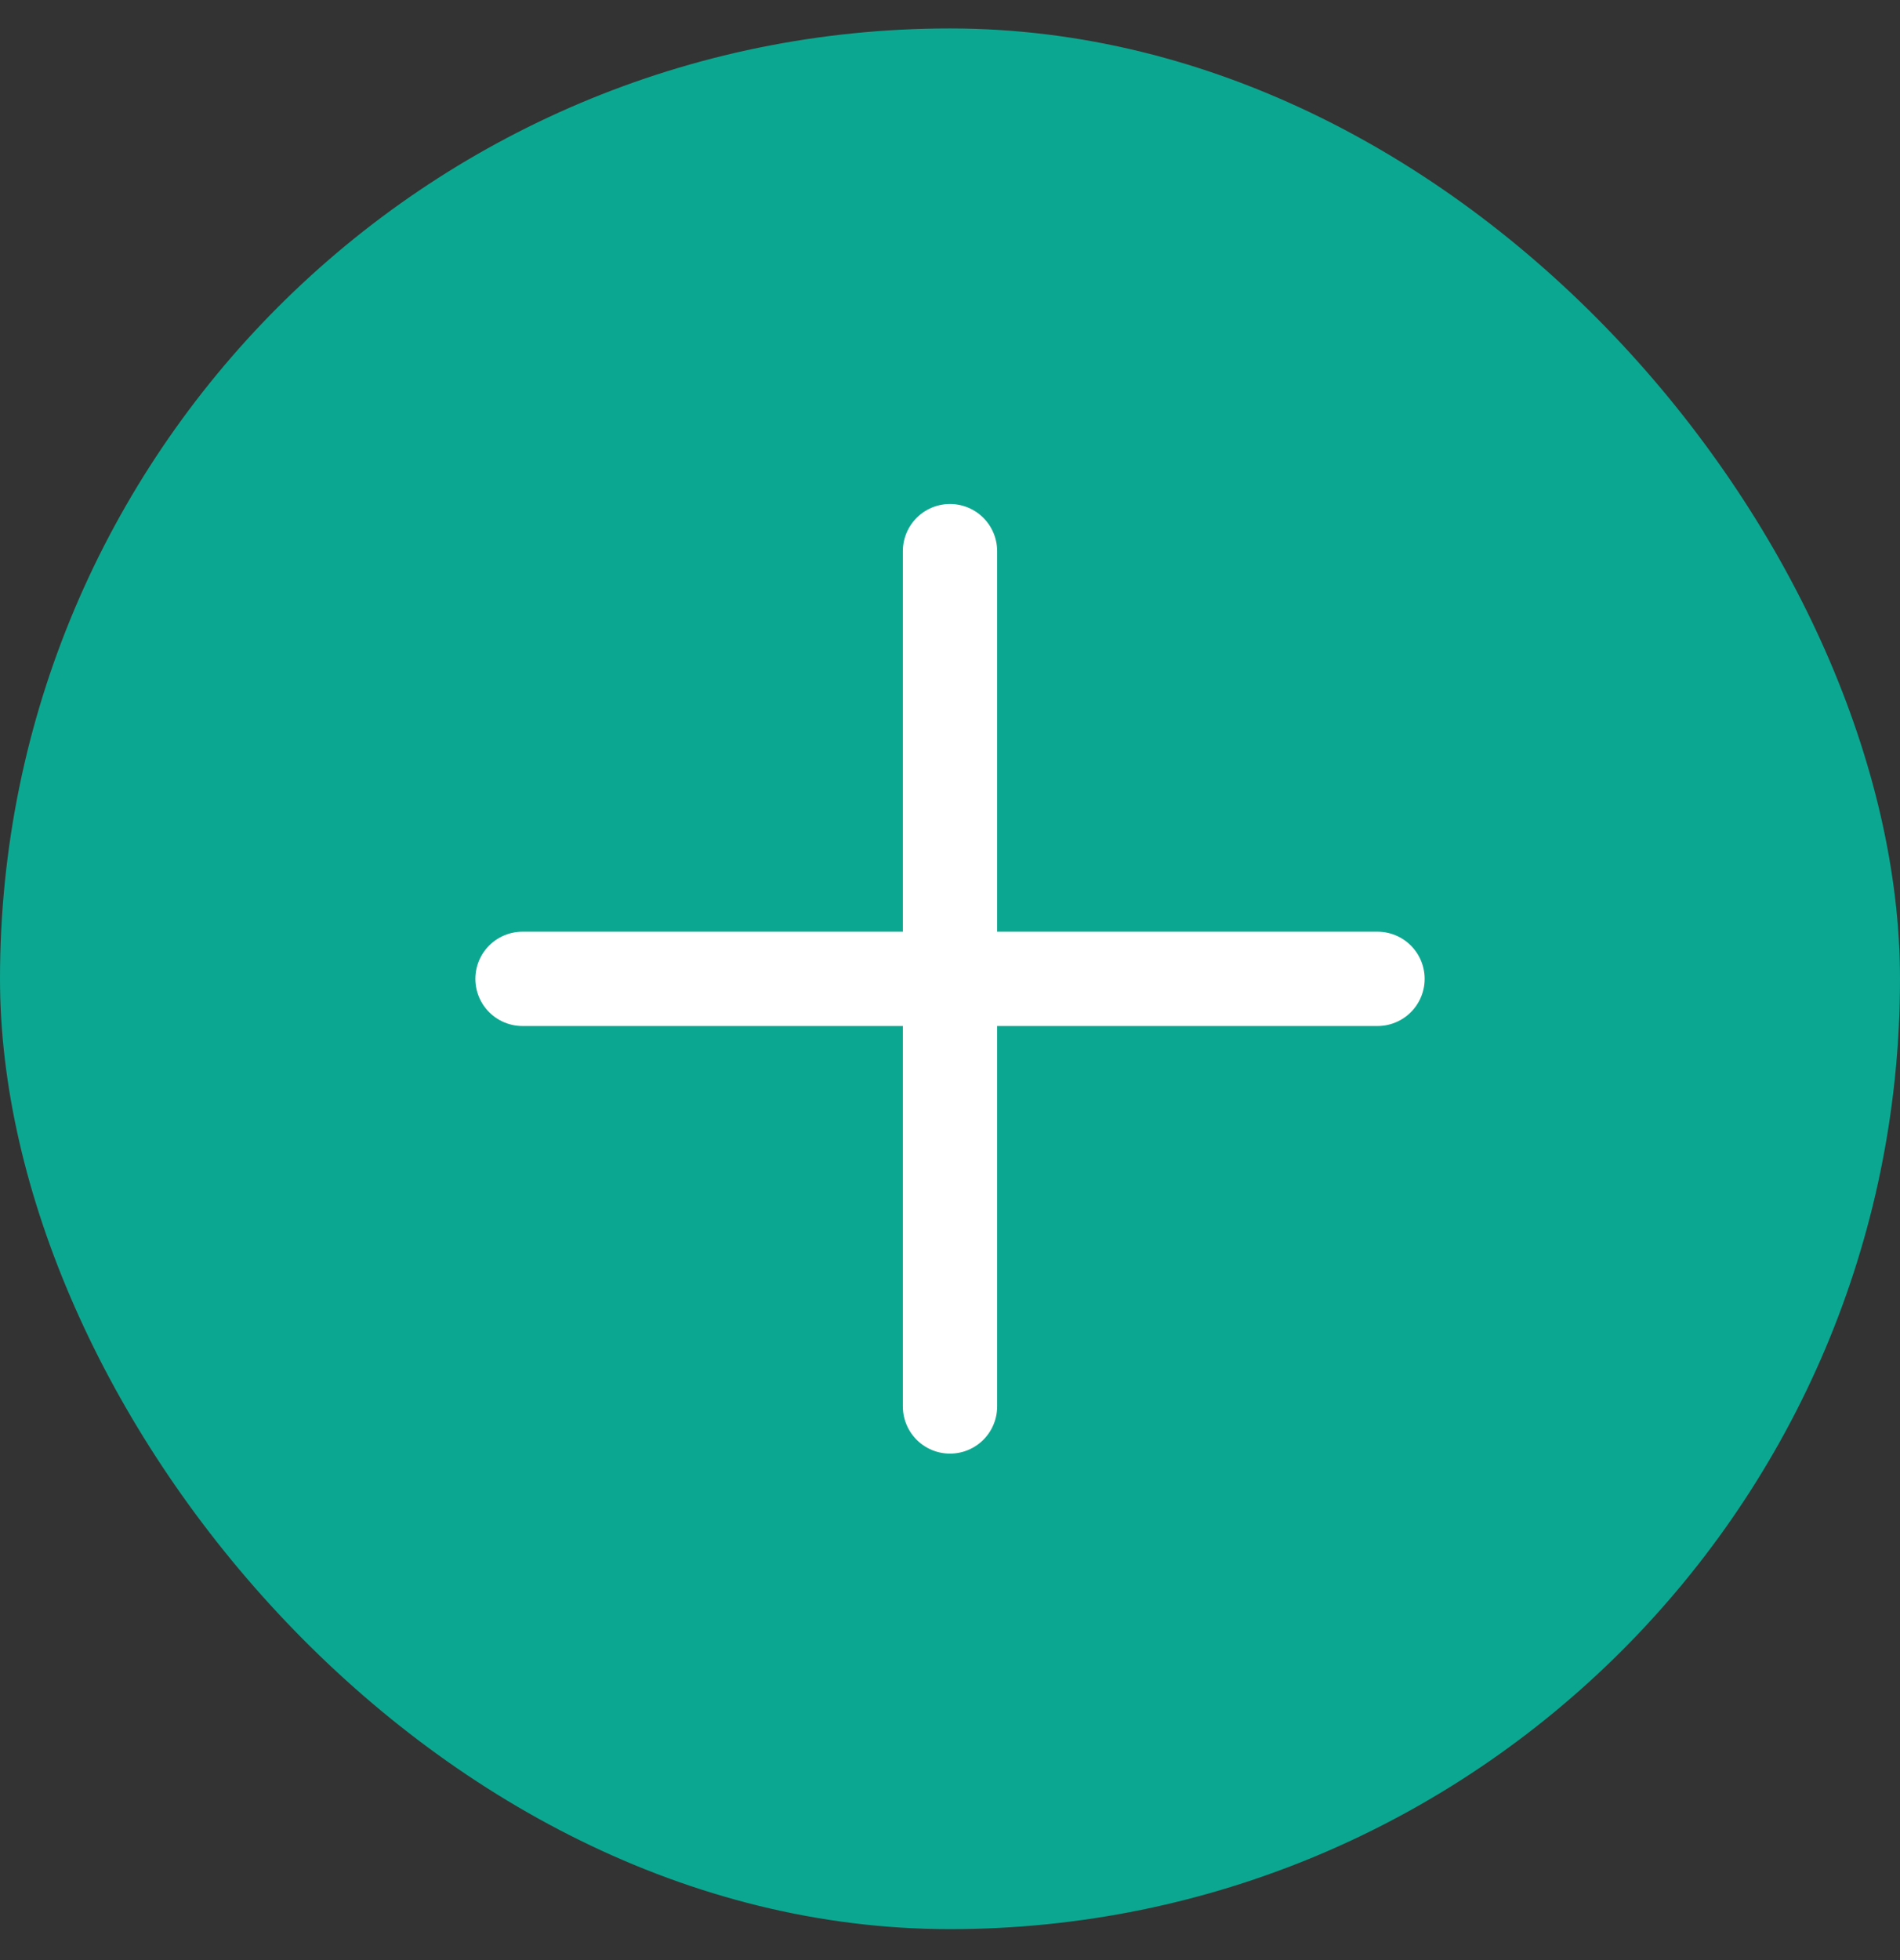
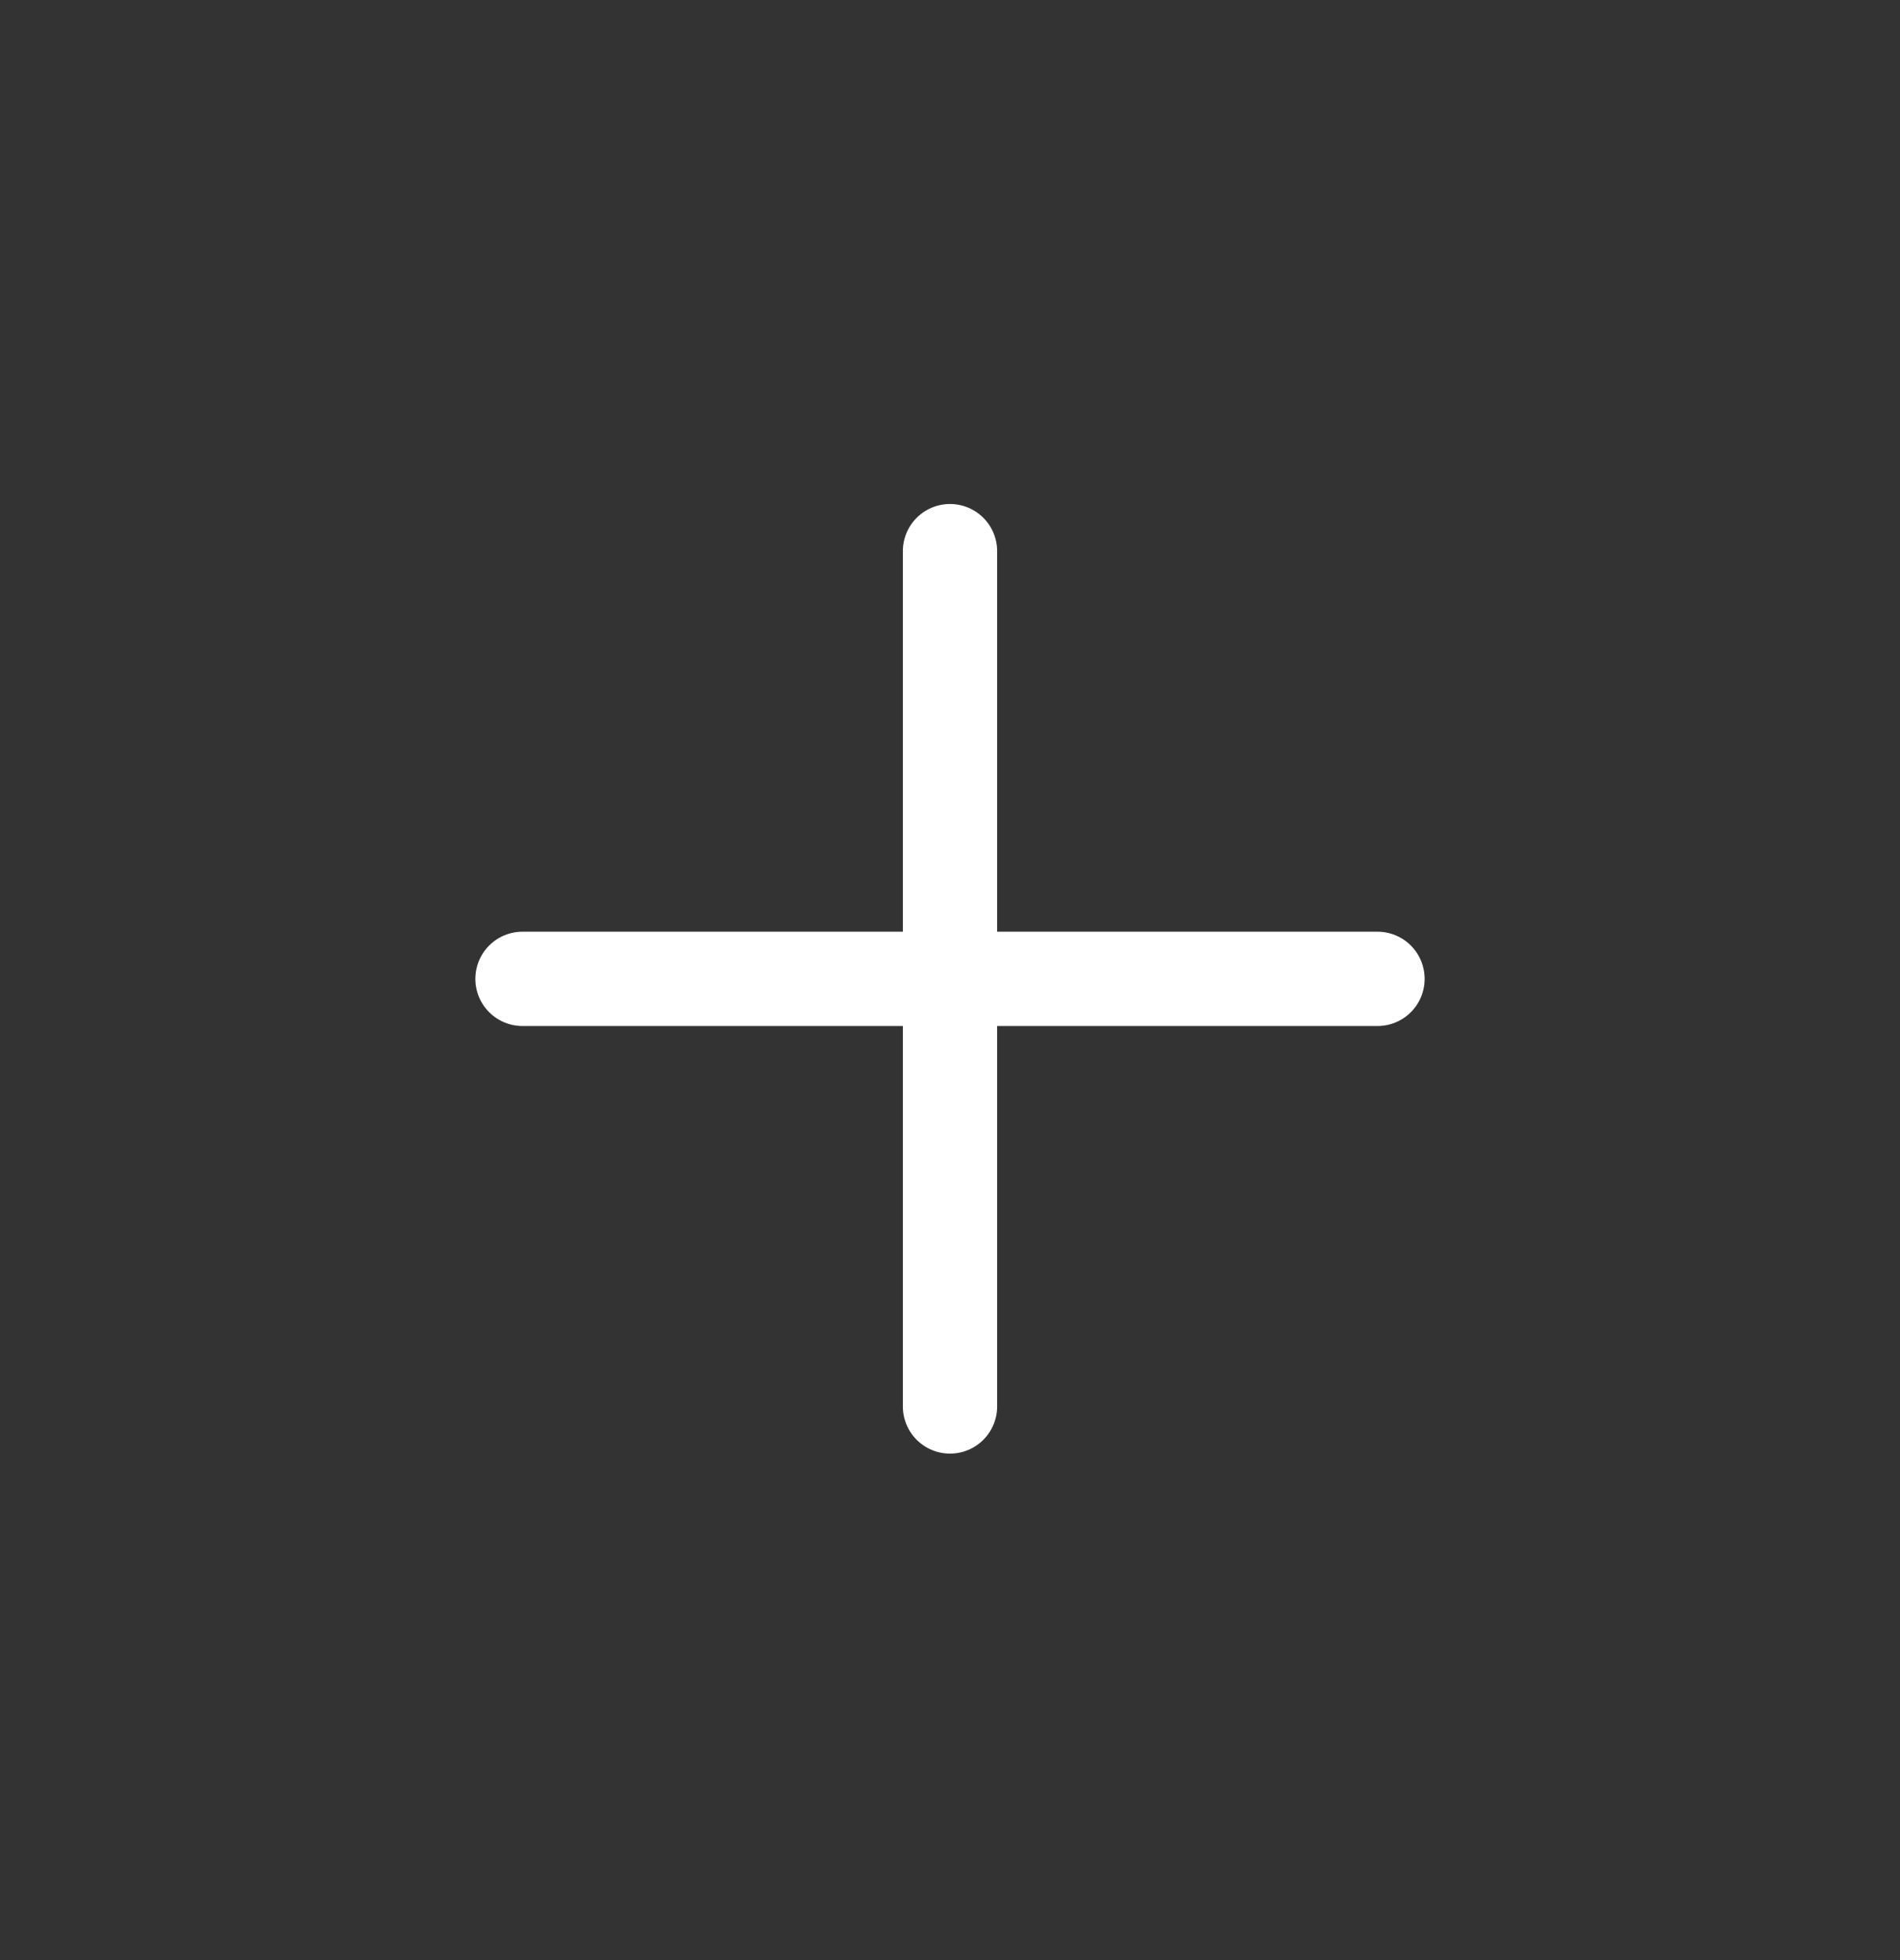
<svg xmlns="http://www.w3.org/2000/svg" width="32" height="33" viewBox="0 0 32 33" fill="none">
  <rect x="0" y="0" width="32" height="33" fill="#333333" stroke="none" />
-   <rect y="0.479" width="32" height="32" rx="16" fill="#0CA790" />
  <path d="M16 9.279V23.679" stroke="white" stroke-width="1.588" stroke-linecap="round" stroke-linejoin="round" />
  <path d="M23.2 16.48H8.8" stroke="white" stroke-width="1.588" stroke-linecap="round" stroke-linejoin="round" />
</svg>